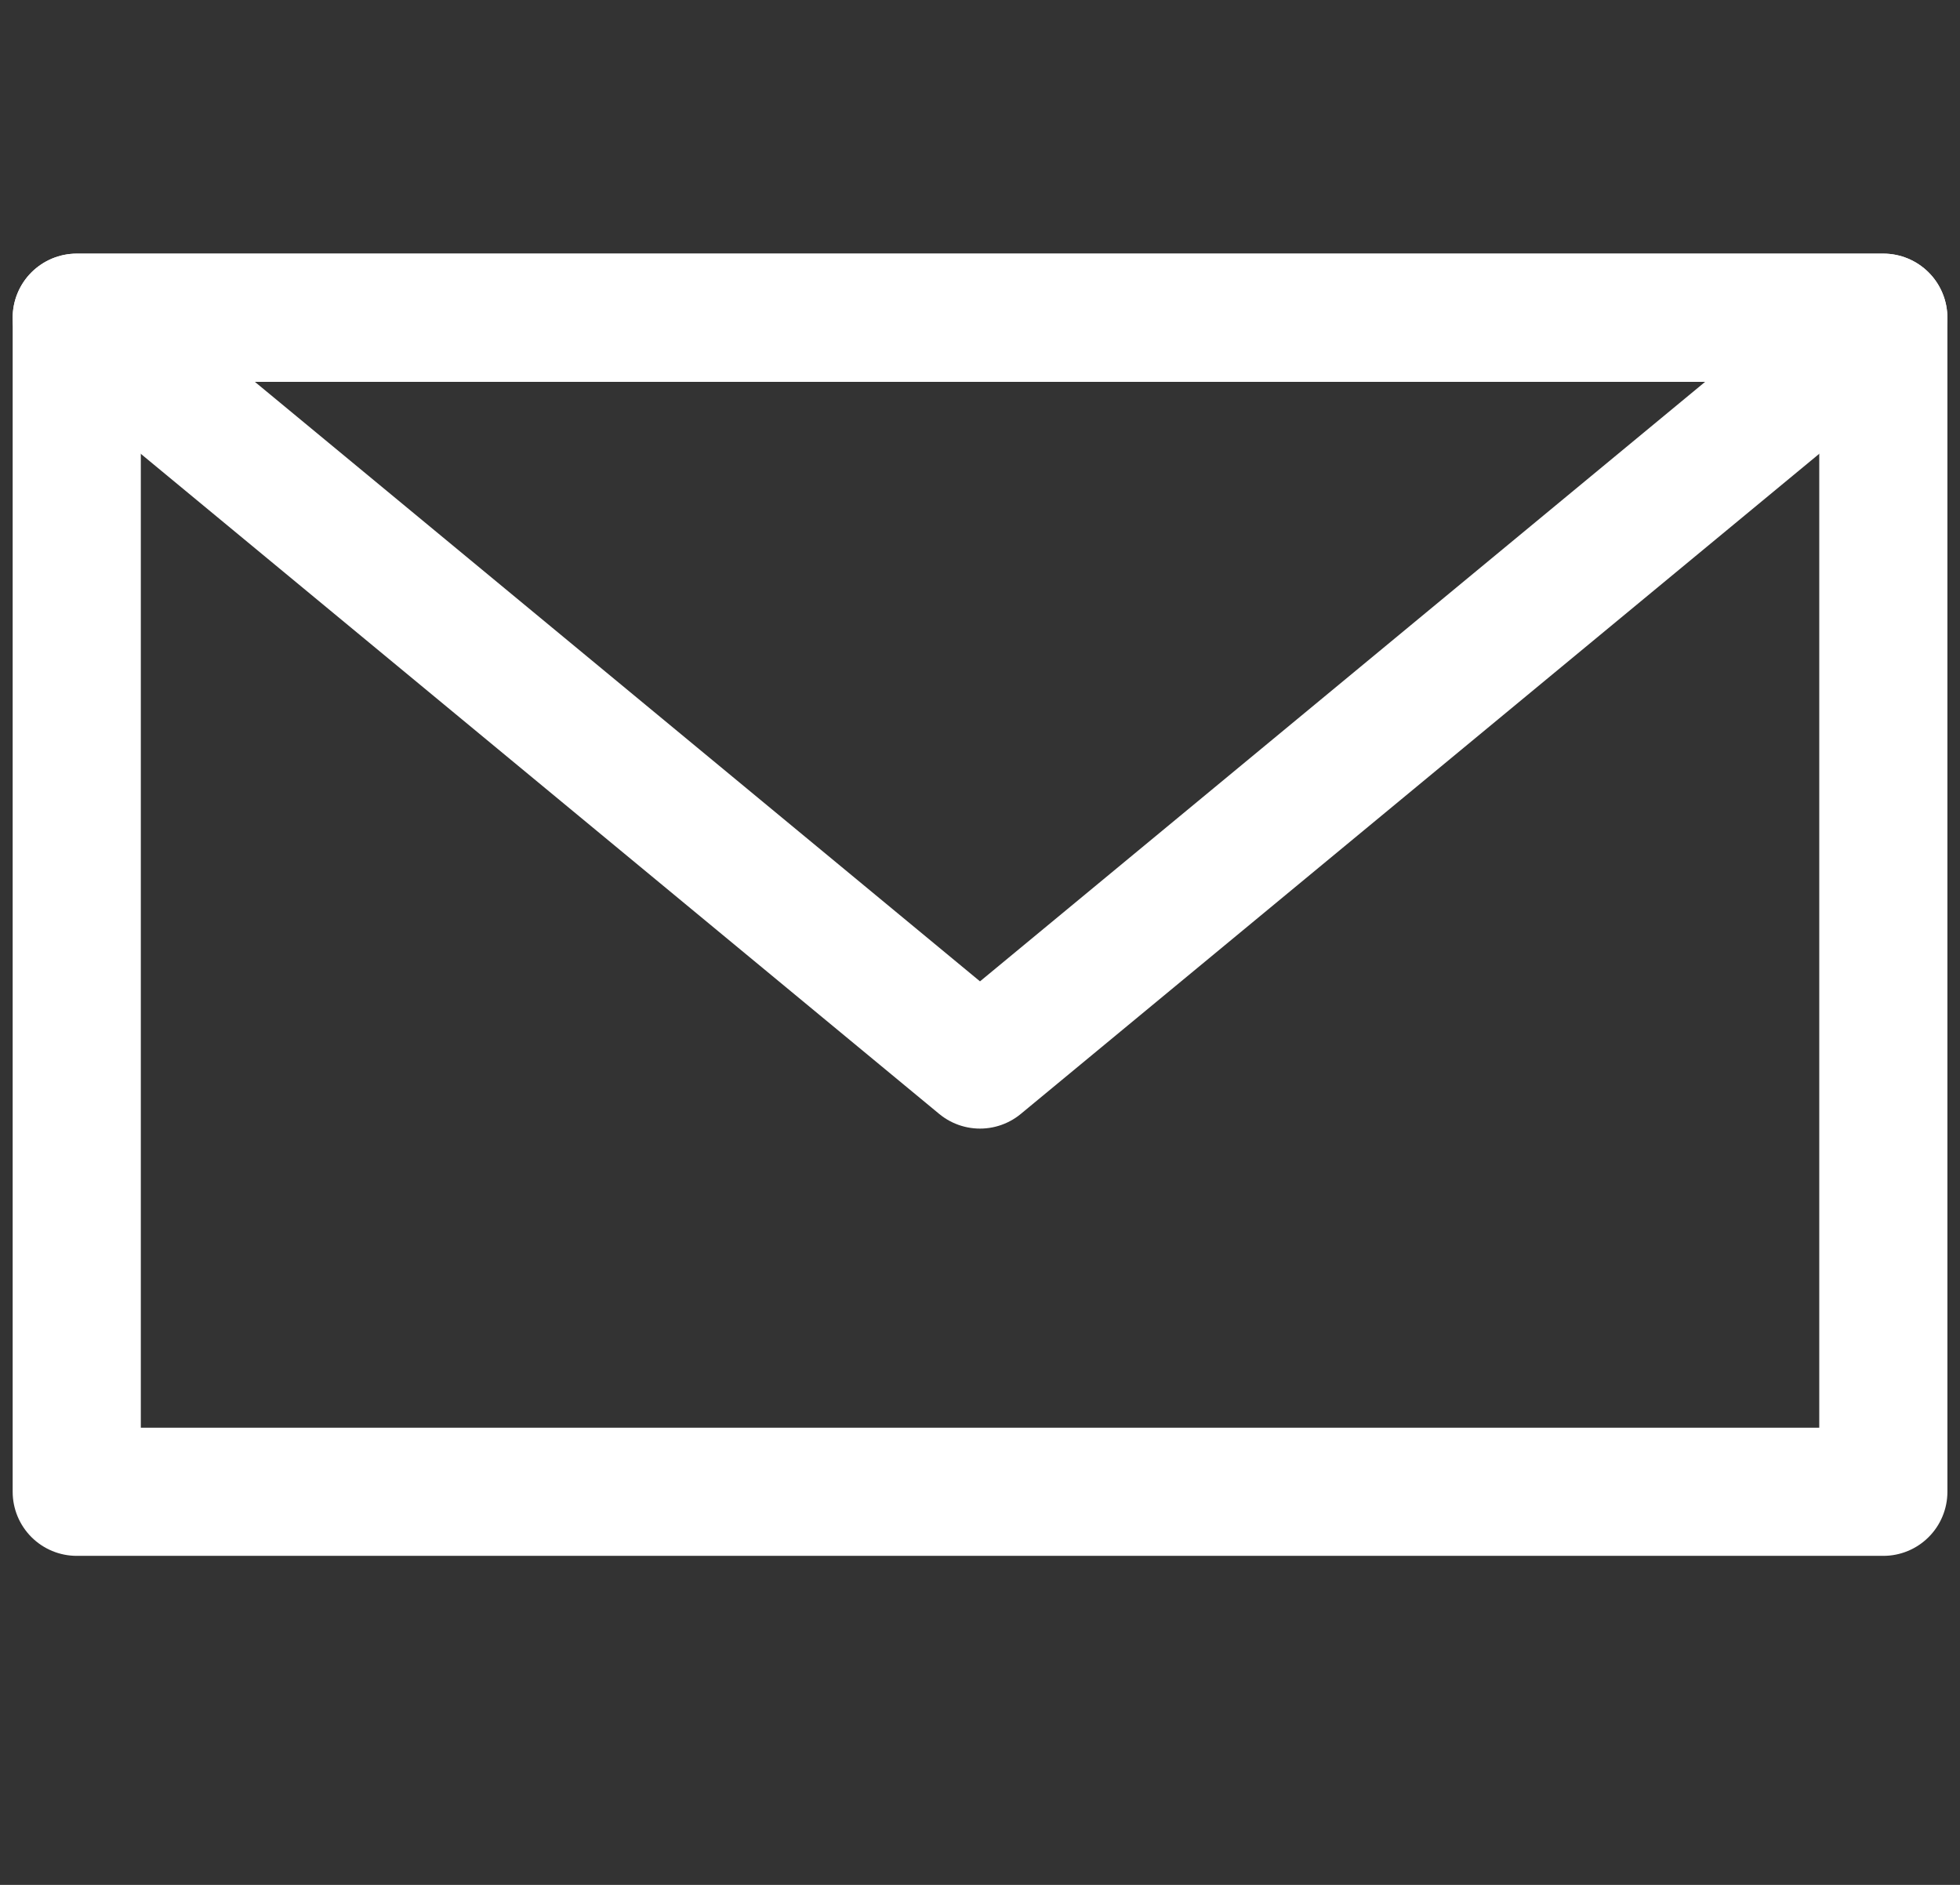
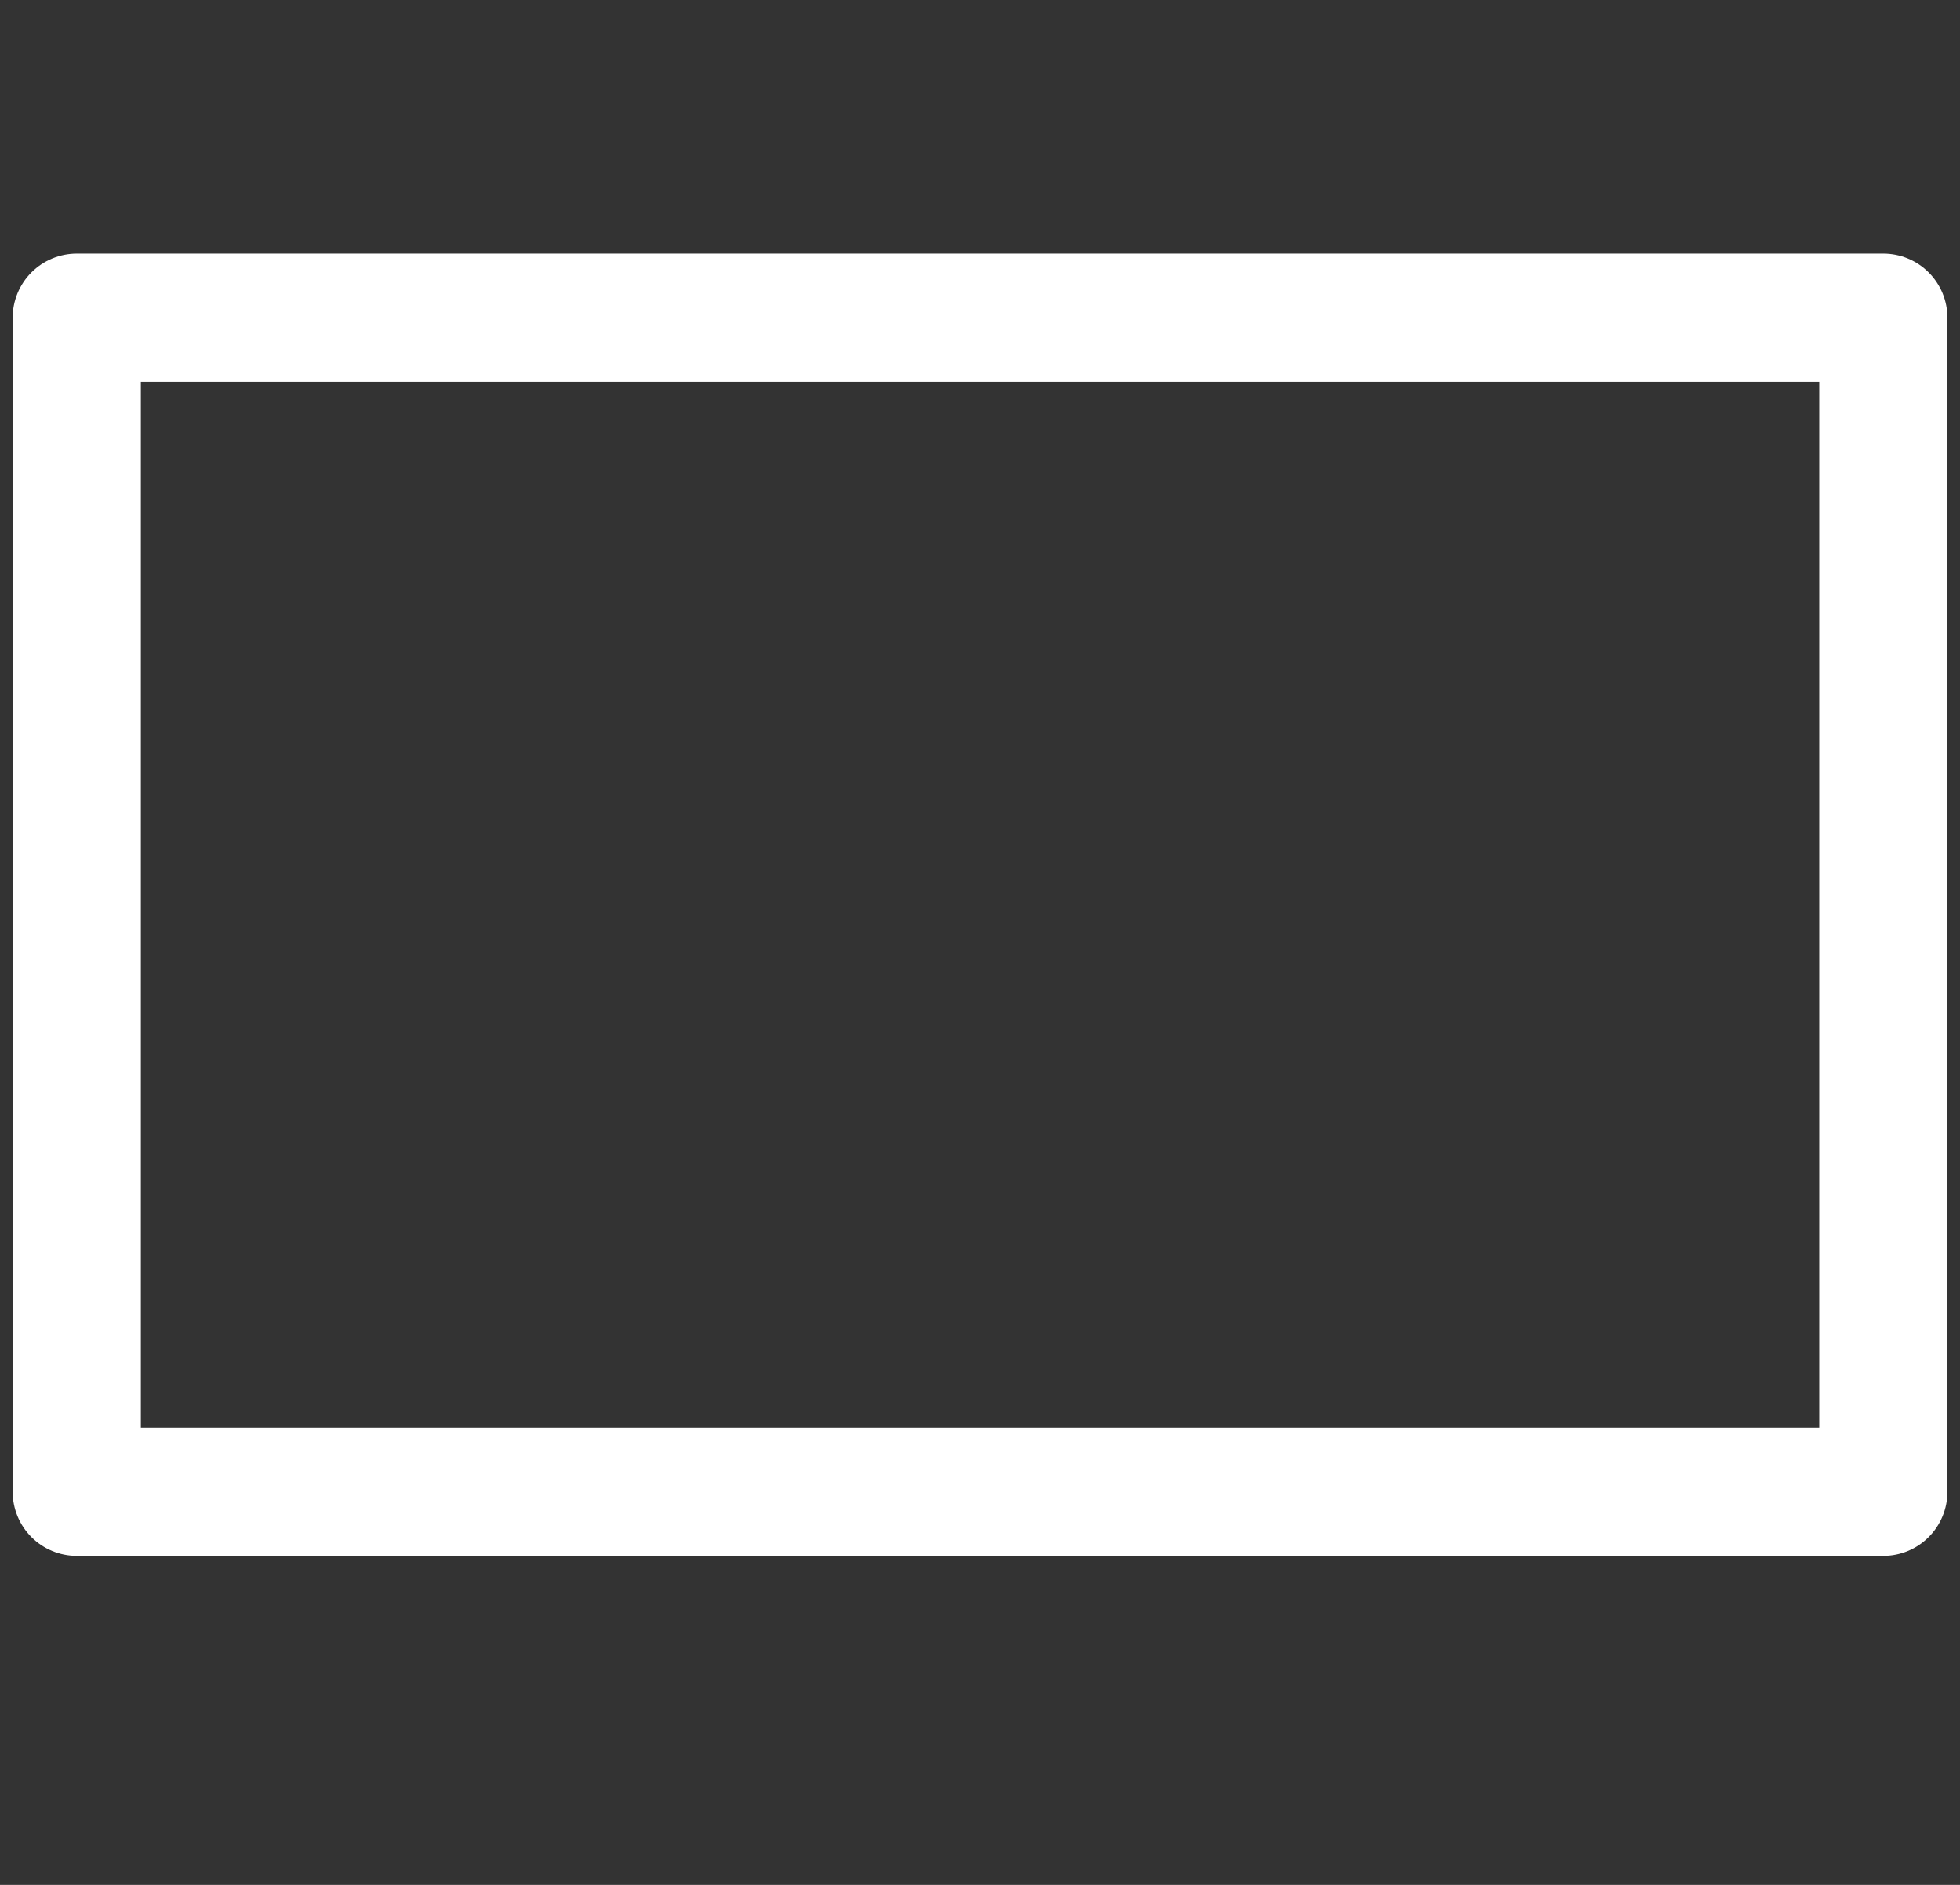
<svg xmlns="http://www.w3.org/2000/svg" id="_レイヤー_1" data-name="レイヤー_1" viewBox="0 0 260 250">
  <rect x="0" y="0" width="260" height="250" fill="#333333" stroke="none" />
  <defs>
    <style>
      .cls-1, .cls-2 {
        fill: none;
      }

      .cls-2 {
        stroke: #fff;
        stroke-linecap: round;
        stroke-linejoin: round;
        stroke-width: 17px;
      }
    </style>
  </defs>
  <g id="_レイヤー_1-2" data-name="_レイヤー_1">
    <rect class="cls-1" width="260" height="250" />
  </g>
  <g id="_レイヤー_4">
    <g>
      <rect class="cls-2" x="10.18" y="42.14" width="239.65" height="155.72" />
-       <polygon class="cls-2" points="130 141.19 10.18 42.14 249.82 42.14 130 141.19" />
    </g>
  </g>
</svg>